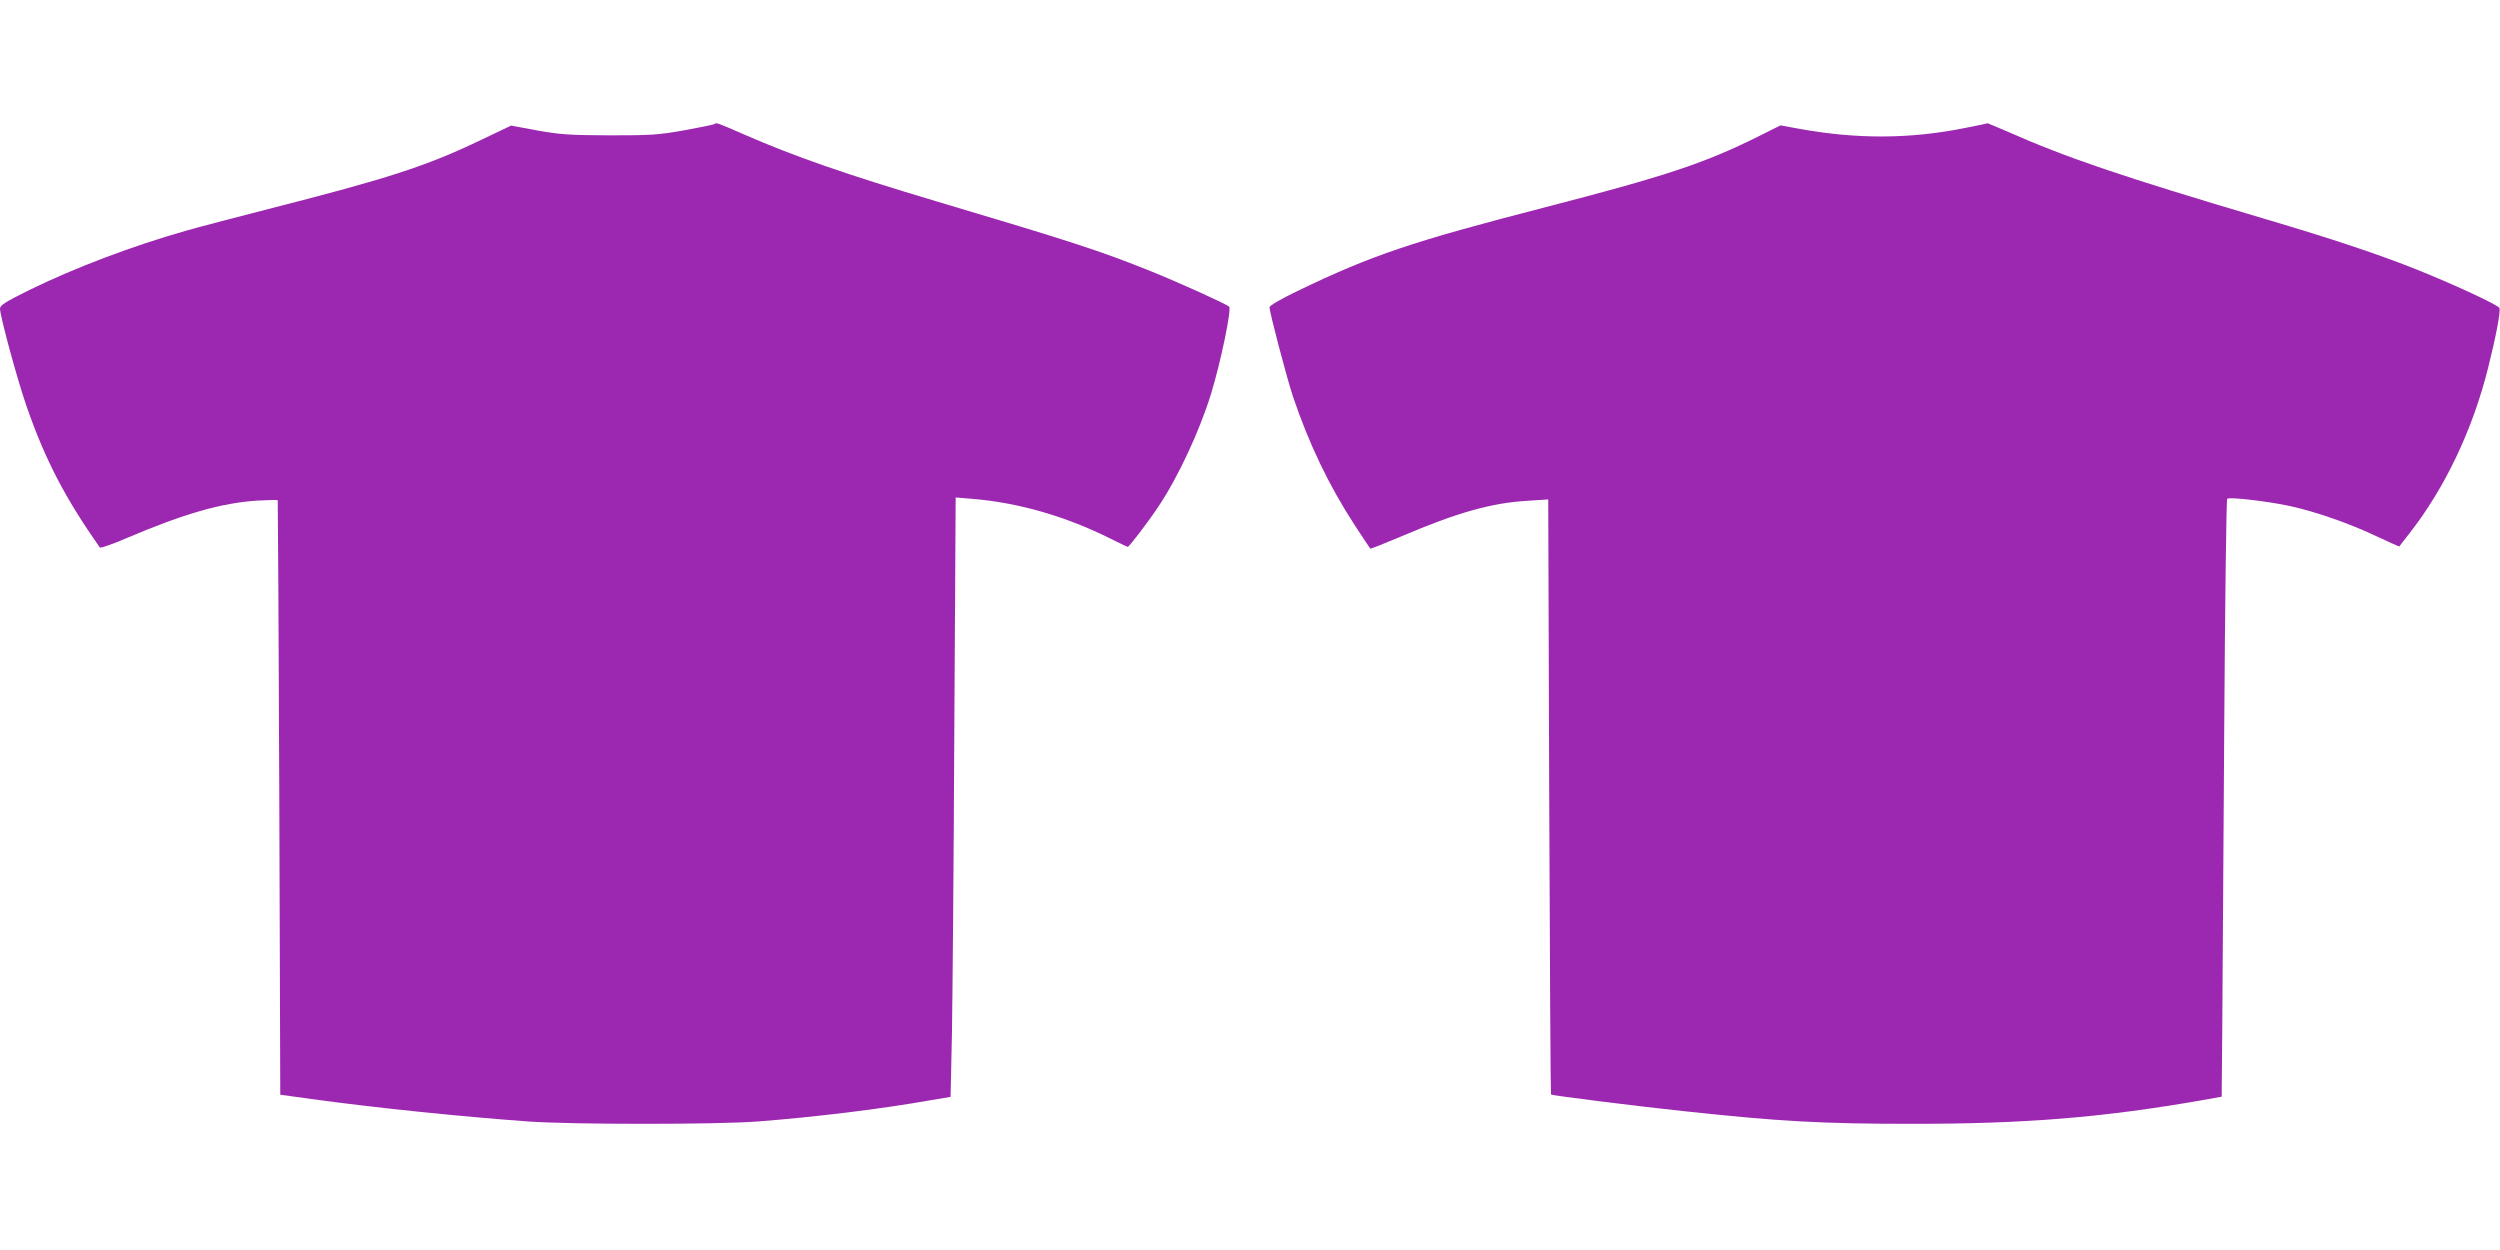
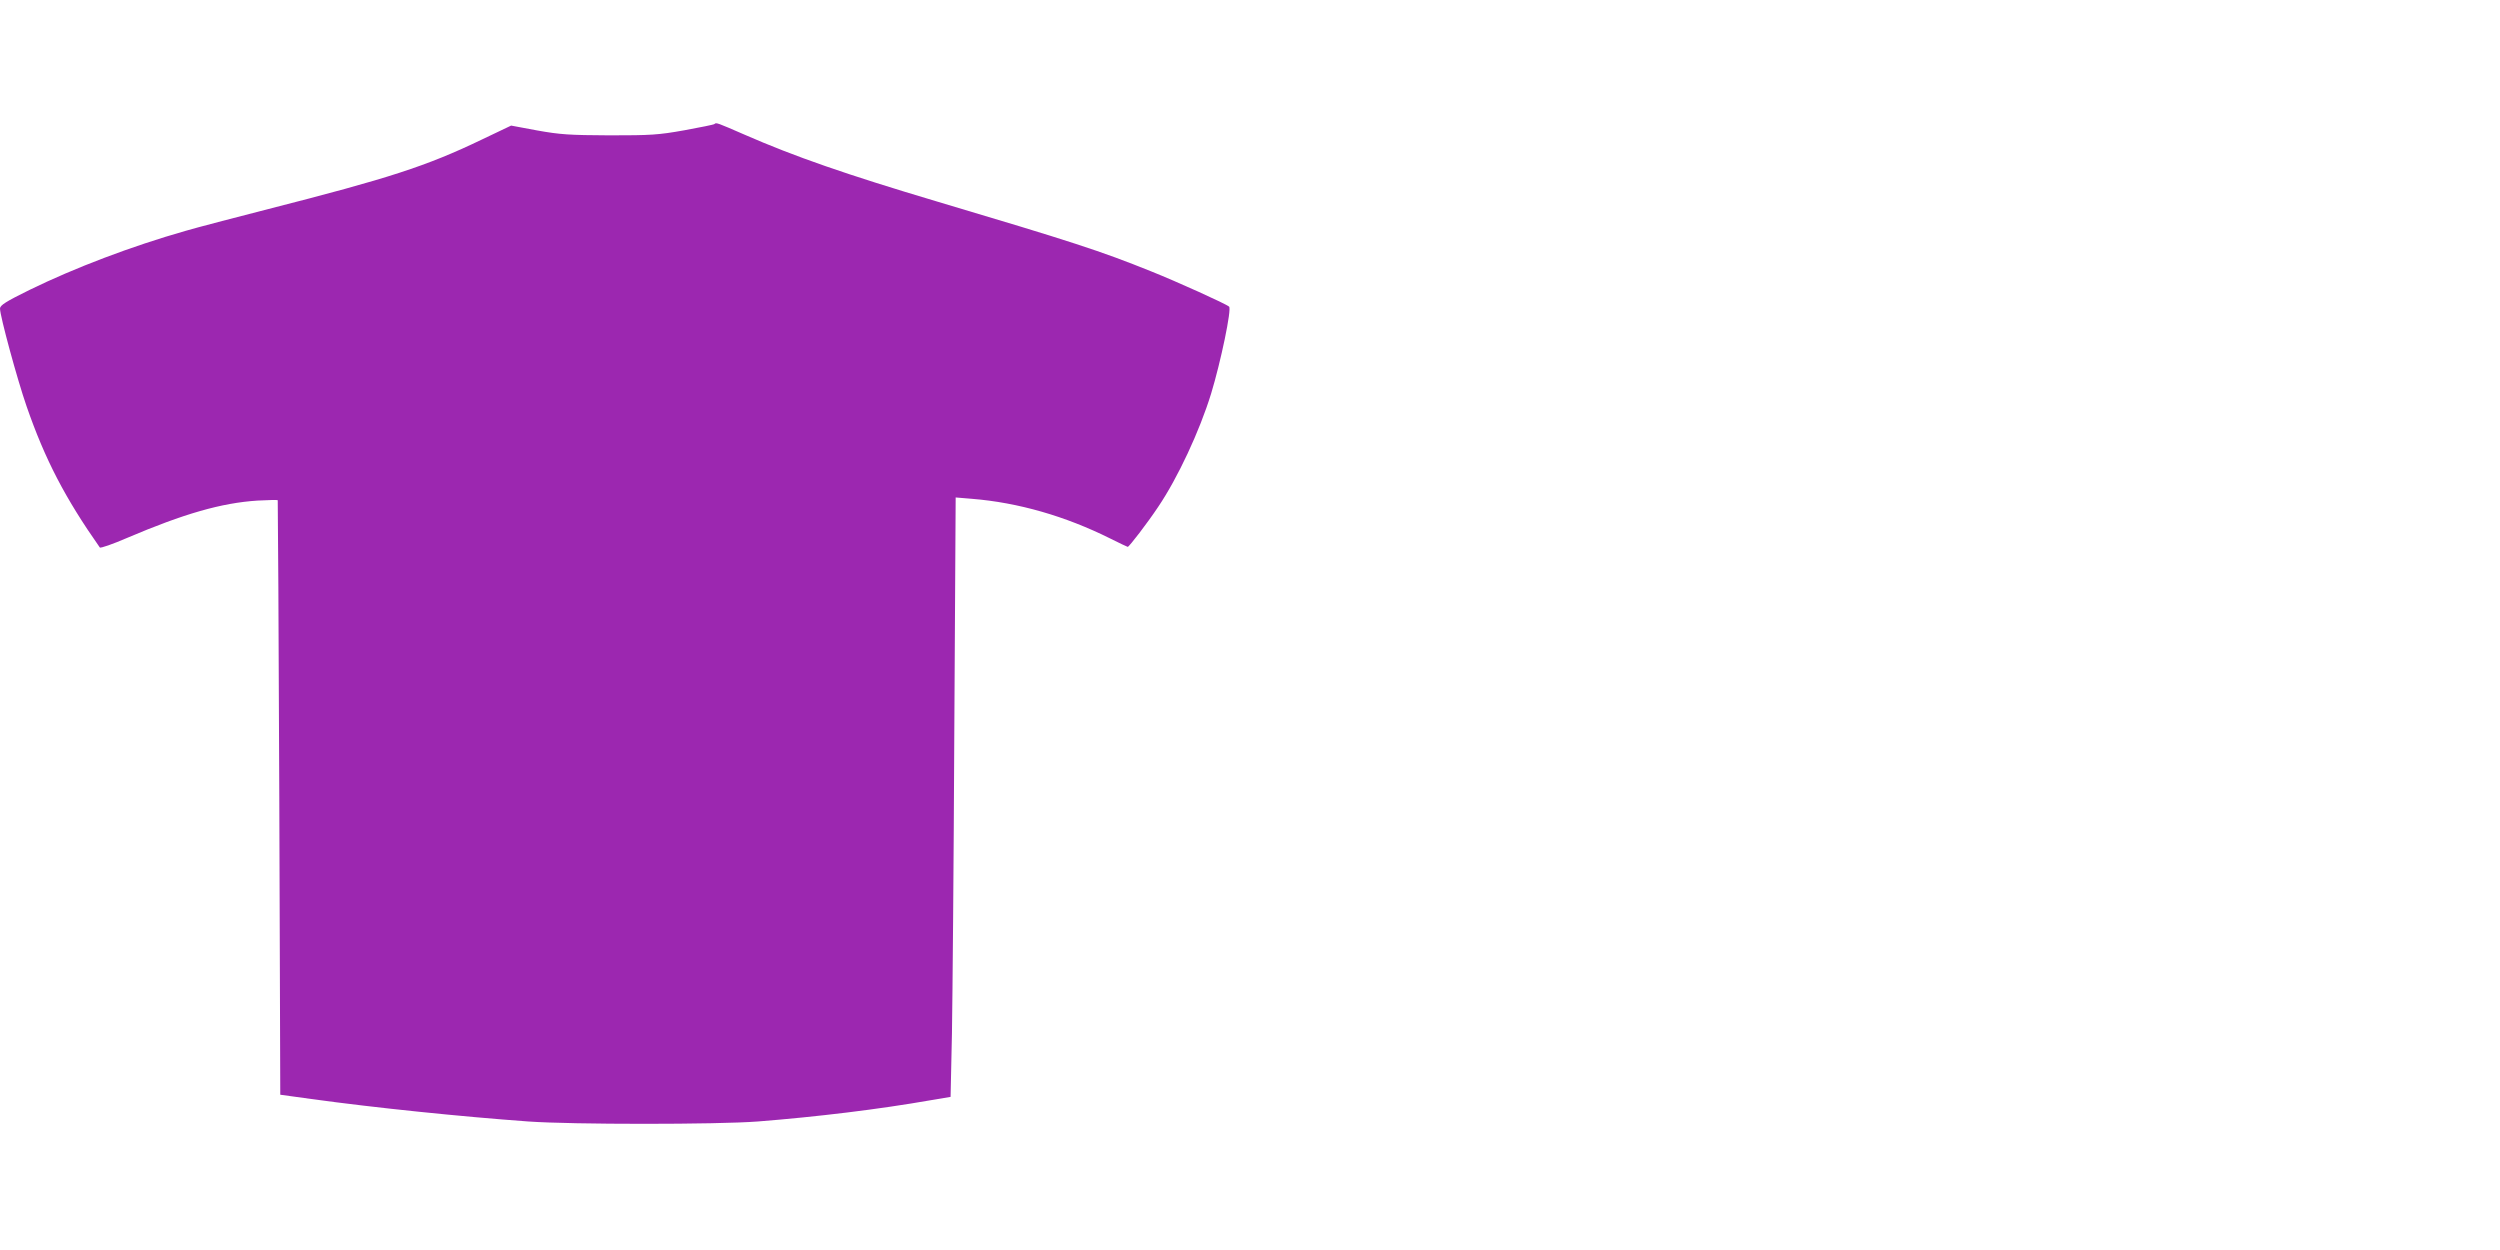
<svg xmlns="http://www.w3.org/2000/svg" version="1.0" width="1280pt" height="640pt" viewBox="0 0 1280 640" preserveAspectRatio="xMidYMid meet">
  <g transform="translate(0,640) scale(0.1,-0.1)" fill="#9c27b0" stroke="none">
    <path d="M3658 5765 c-2 -3 -72 -17 -154 -32 -134 -24 -172 -26 -384 -26 -205 1 -252 4 -369 25 l-134 25 -151 -72 c-283 -136 -476 -198 -1091 -355 -176 -45 -367 -95 -425 -112 -277 -79 -567 -189 -798 -302 -122 -60 -152 -79 -152 -96 0 -38 89 -365 136 -500 95 -274 198 -471 375 -723 3 -5 66 17 140 49 291 124 483 179 667 191 56 3 103 4 104 2 1 -2 5 -688 8 -1524 l5 -1520 160 -22 c326 -45 766 -90 1110 -115 226 -16 964 -16 1175 0 303 24 618 62 886 109 l101 17 7 326 c3 179 9 869 12 1534 l7 1209 84 -7 c236 -19 478 -89 705 -202 48 -24 90 -44 92 -44 7 0 100 121 156 205 100 148 212 388 271 580 49 161 106 433 92 445 -15 14 -272 130 -400 181 -258 104 -403 151 -1098 358 -463 138 -728 230 -984 342 -138 60 -144 63 -153 54z" />
-     <path d="M10062 5745 c-281 -57 -553 -58 -847 -5 l-99 18 -116 -58 c-272 -135 -469 -201 -1080 -359 -694 -179 -895 -247 -1277 -431 -83 -40 -143 -75 -143 -83 0 -26 88 -361 120 -457 81 -241 186 -460 317 -660 41 -63 77 -117 79 -119 1 -2 72 26 157 62 291 124 463 172 648 183 l106 7 5 -1522 c3 -836 7 -1523 9 -1525 5 -5 450 -61 679 -85 493 -53 704 -65 1175 -65 575 0 969 32 1480 121 l100 18 3 350 c1 193 6 880 10 1527 4 647 11 1180 15 1184 10 11 212 -13 322 -37 132 -29 304 -89 439 -153 66 -31 120 -55 121 -54 0 2 24 32 52 68 182 233 324 532 403 850 39 156 64 286 57 303 -6 15 -216 113 -416 194 -197 79 -439 160 -788 263 -734 218 -1012 312 -1321 449 -51 22 -94 40 -95 40 -1 -1 -53 -12 -115 -24z" />
  </g>
</svg>